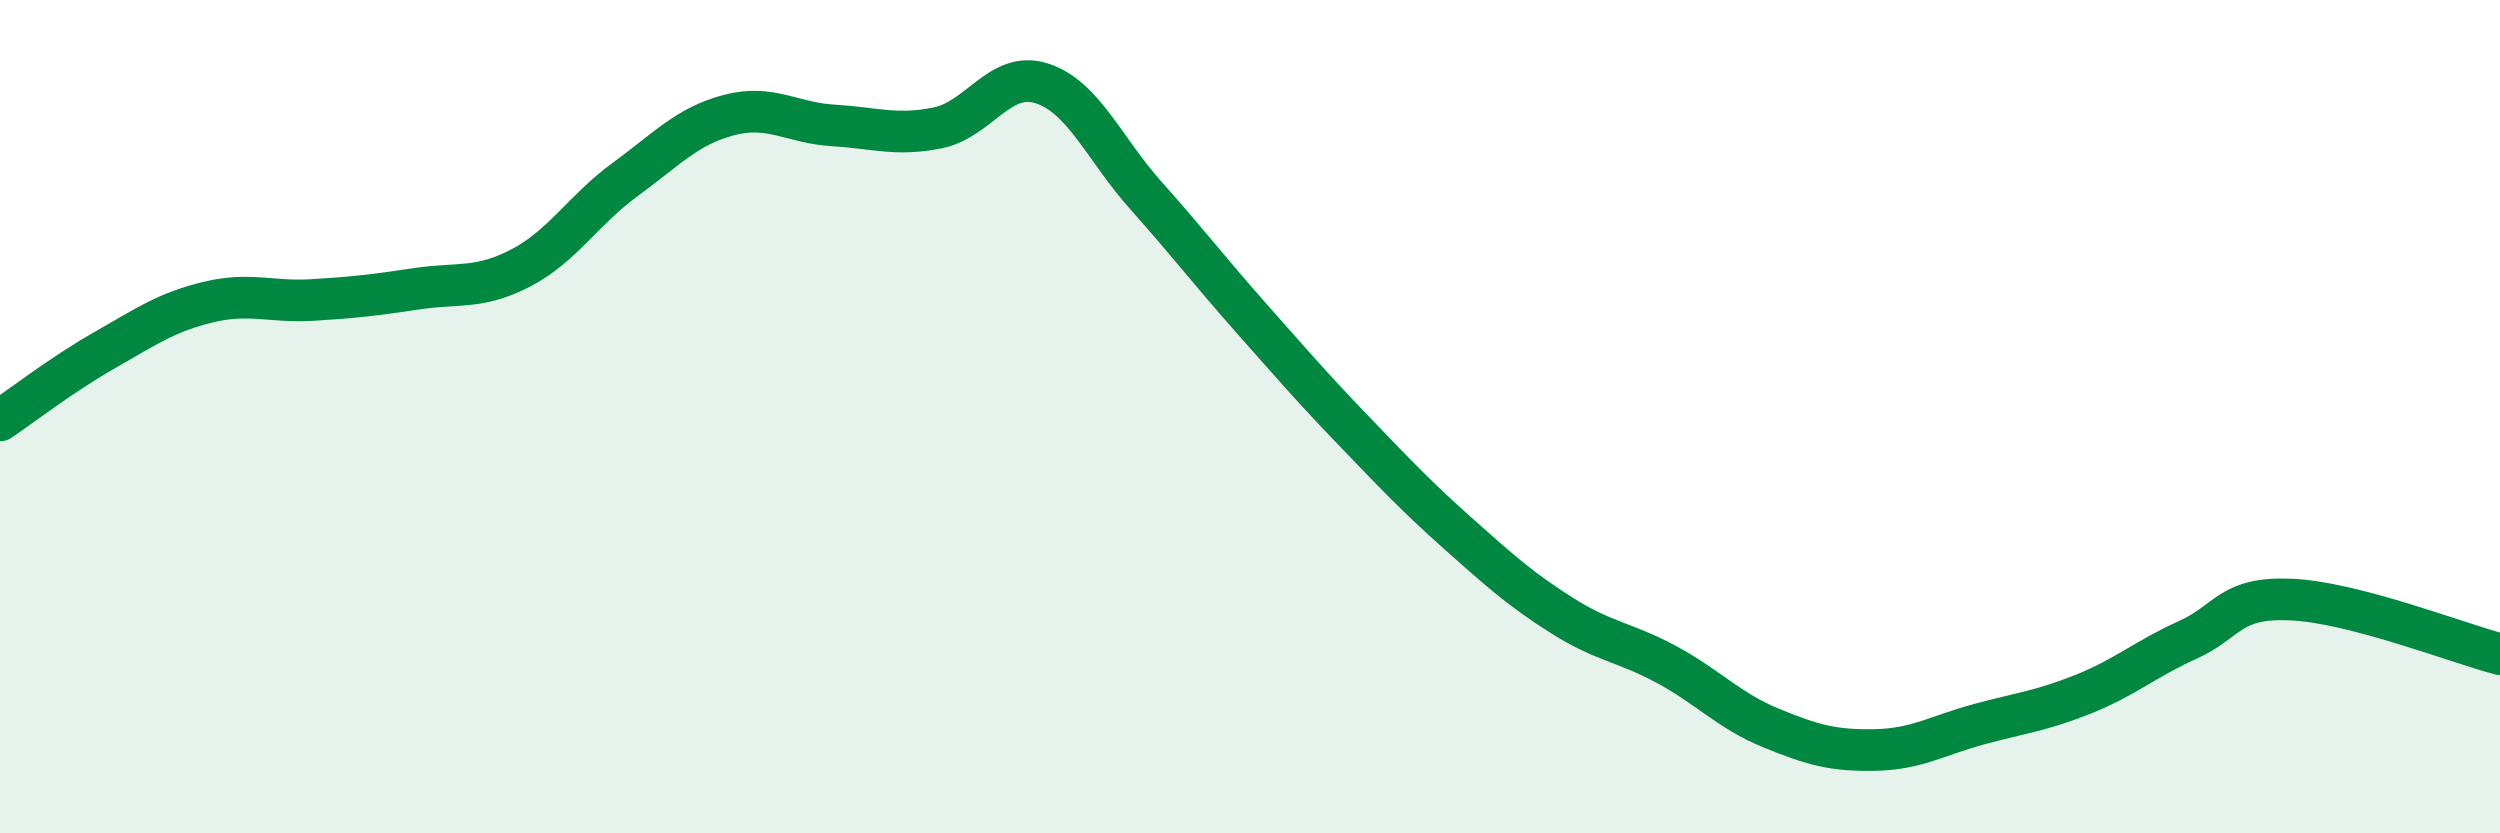
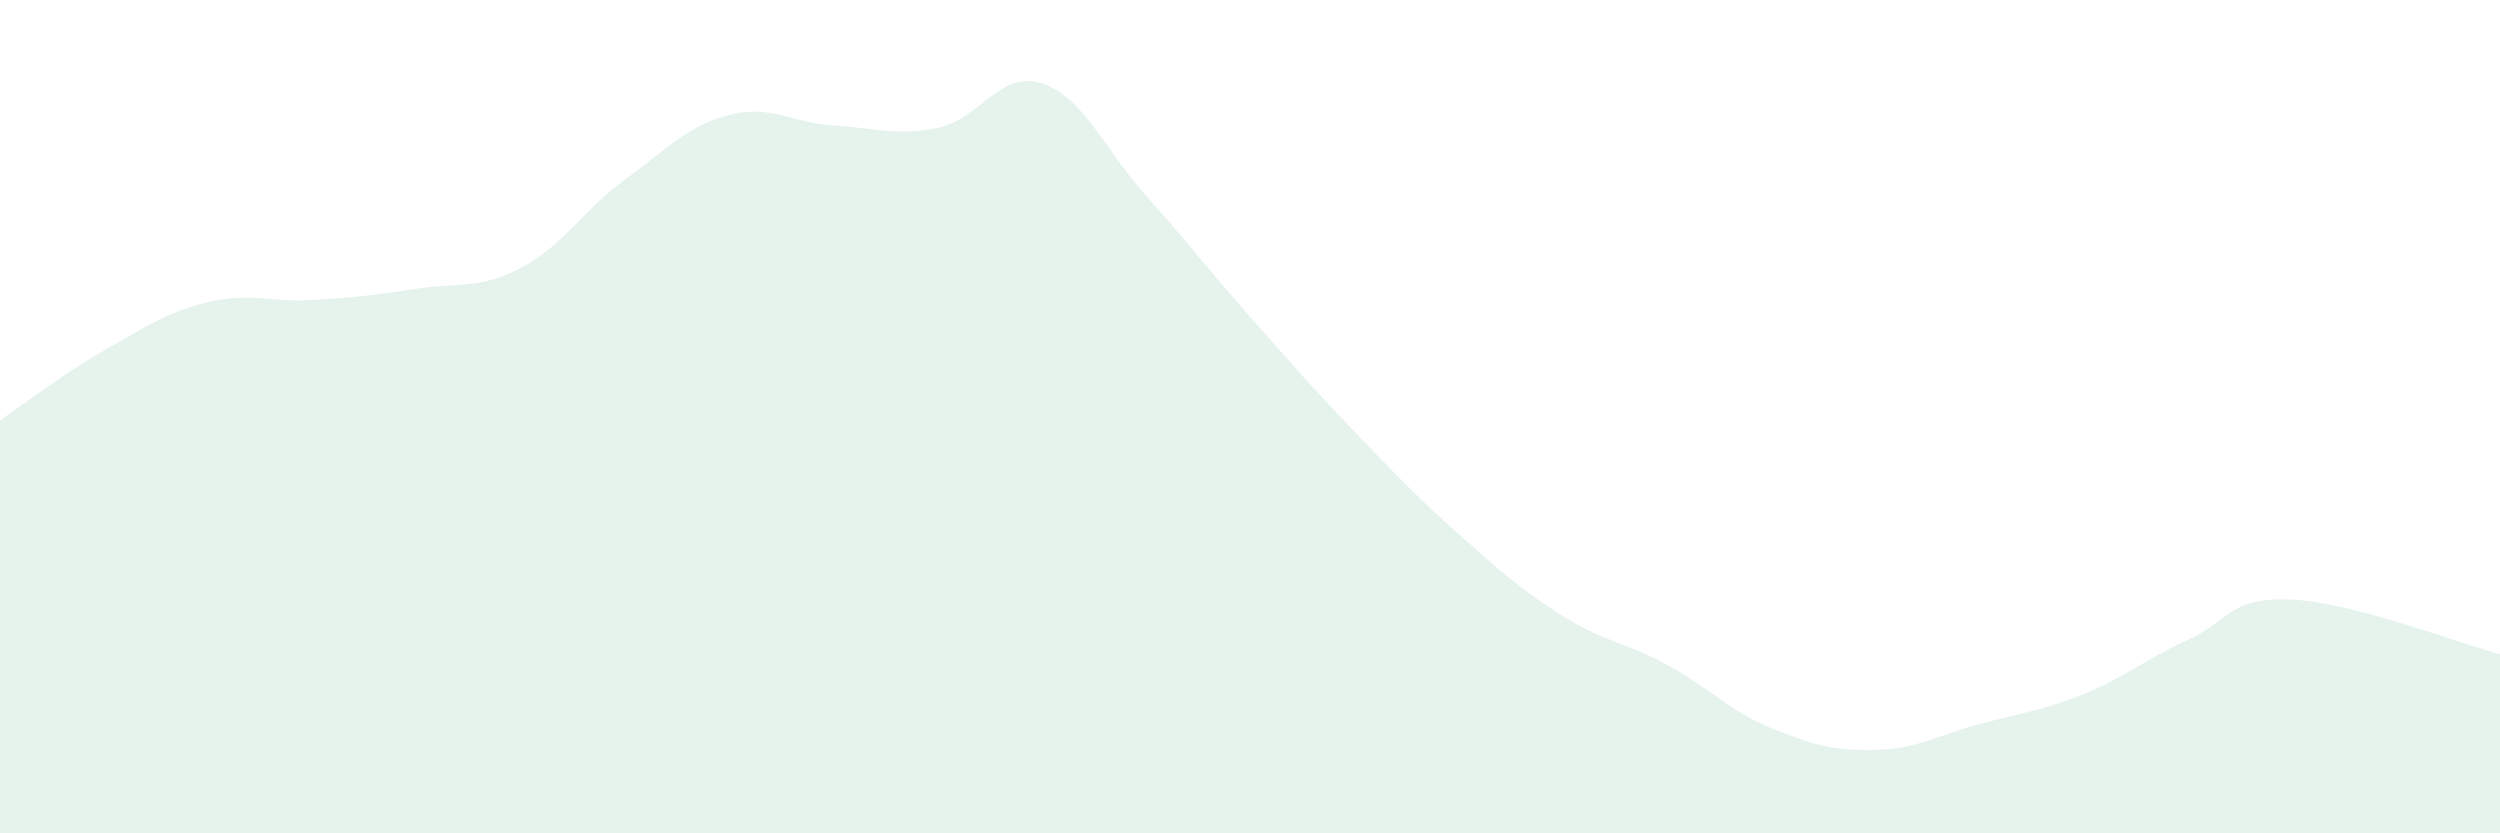
<svg xmlns="http://www.w3.org/2000/svg" width="60" height="20" viewBox="0 0 60 20">
  <path d="M 0,10.09 C 0.5,9.75 1.5,8.98 2.5,8.41 C 3.5,7.84 4,7.49 5,7.25 C 6,7.01 6.5,7.26 7.5,7.2 C 8.5,7.14 9,7.08 10,6.93 C 11,6.78 11.5,6.95 12.5,6.43 C 13.5,5.91 14,5.04 15,4.31 C 16,3.58 16.5,3.02 17.5,2.76 C 18.5,2.5 19,2.95 20,3.01 C 21,3.07 21.5,3.27 22.5,3.07 C 23.5,2.87 24,1.68 25,2 C 26,2.32 26.5,3.57 27.5,4.69 C 28.5,5.81 29,6.47 30,7.6 C 31,8.73 31.5,9.31 32.5,10.35 C 33.5,11.39 34,11.92 35,12.81 C 36,13.7 36.5,14.15 37.5,14.78 C 38.5,15.41 39,15.41 40,15.95 C 41,16.49 41.5,17.06 42.5,17.47 C 43.5,17.88 44,18.02 45,18 C 46,17.98 46.5,17.65 47.5,17.38 C 48.5,17.11 49,17.06 50,16.66 C 51,16.26 51.5,15.81 52.5,15.36 C 53.5,14.91 53.5,14.32 55,14.39 C 56.5,14.46 59,15.44 60,15.7L60 20L0 20Z" fill="#008740" opacity="0.1" stroke-linecap="round" stroke-linejoin="round" />
-   <path d="M 0,10.09 C 0.5,9.75 1.5,8.98 2.5,8.41 C 3.5,7.84 4,7.49 5,7.25 C 6,7.01 6.5,7.26 7.5,7.2 C 8.5,7.14 9,7.08 10,6.93 C 11,6.78 11.5,6.95 12.5,6.43 C 13.5,5.91 14,5.04 15,4.31 C 16,3.58 16.5,3.02 17.5,2.76 C 18.5,2.5 19,2.95 20,3.01 C 21,3.07 21.5,3.27 22.5,3.07 C 23.5,2.87 24,1.68 25,2 C 26,2.32 26.5,3.57 27.5,4.69 C 28.5,5.81 29,6.47 30,7.6 C 31,8.73 31.5,9.31 32.5,10.35 C 33.5,11.39 34,11.92 35,12.81 C 36,13.7 36.5,14.15 37.5,14.78 C 38.5,15.41 39,15.41 40,15.95 C 41,16.49 41.5,17.06 42.5,17.47 C 43.5,17.88 44,18.02 45,18 C 46,17.98 46.5,17.65 47.5,17.38 C 48.5,17.11 49,17.06 50,16.66 C 51,16.26 51.5,15.81 52.5,15.36 C 53.5,14.91 53.5,14.32 55,14.39 C 56.5,14.46 59,15.44 60,15.7" stroke="#008740" stroke-width="1" fill="none" stroke-linecap="round" stroke-linejoin="round" />
</svg>